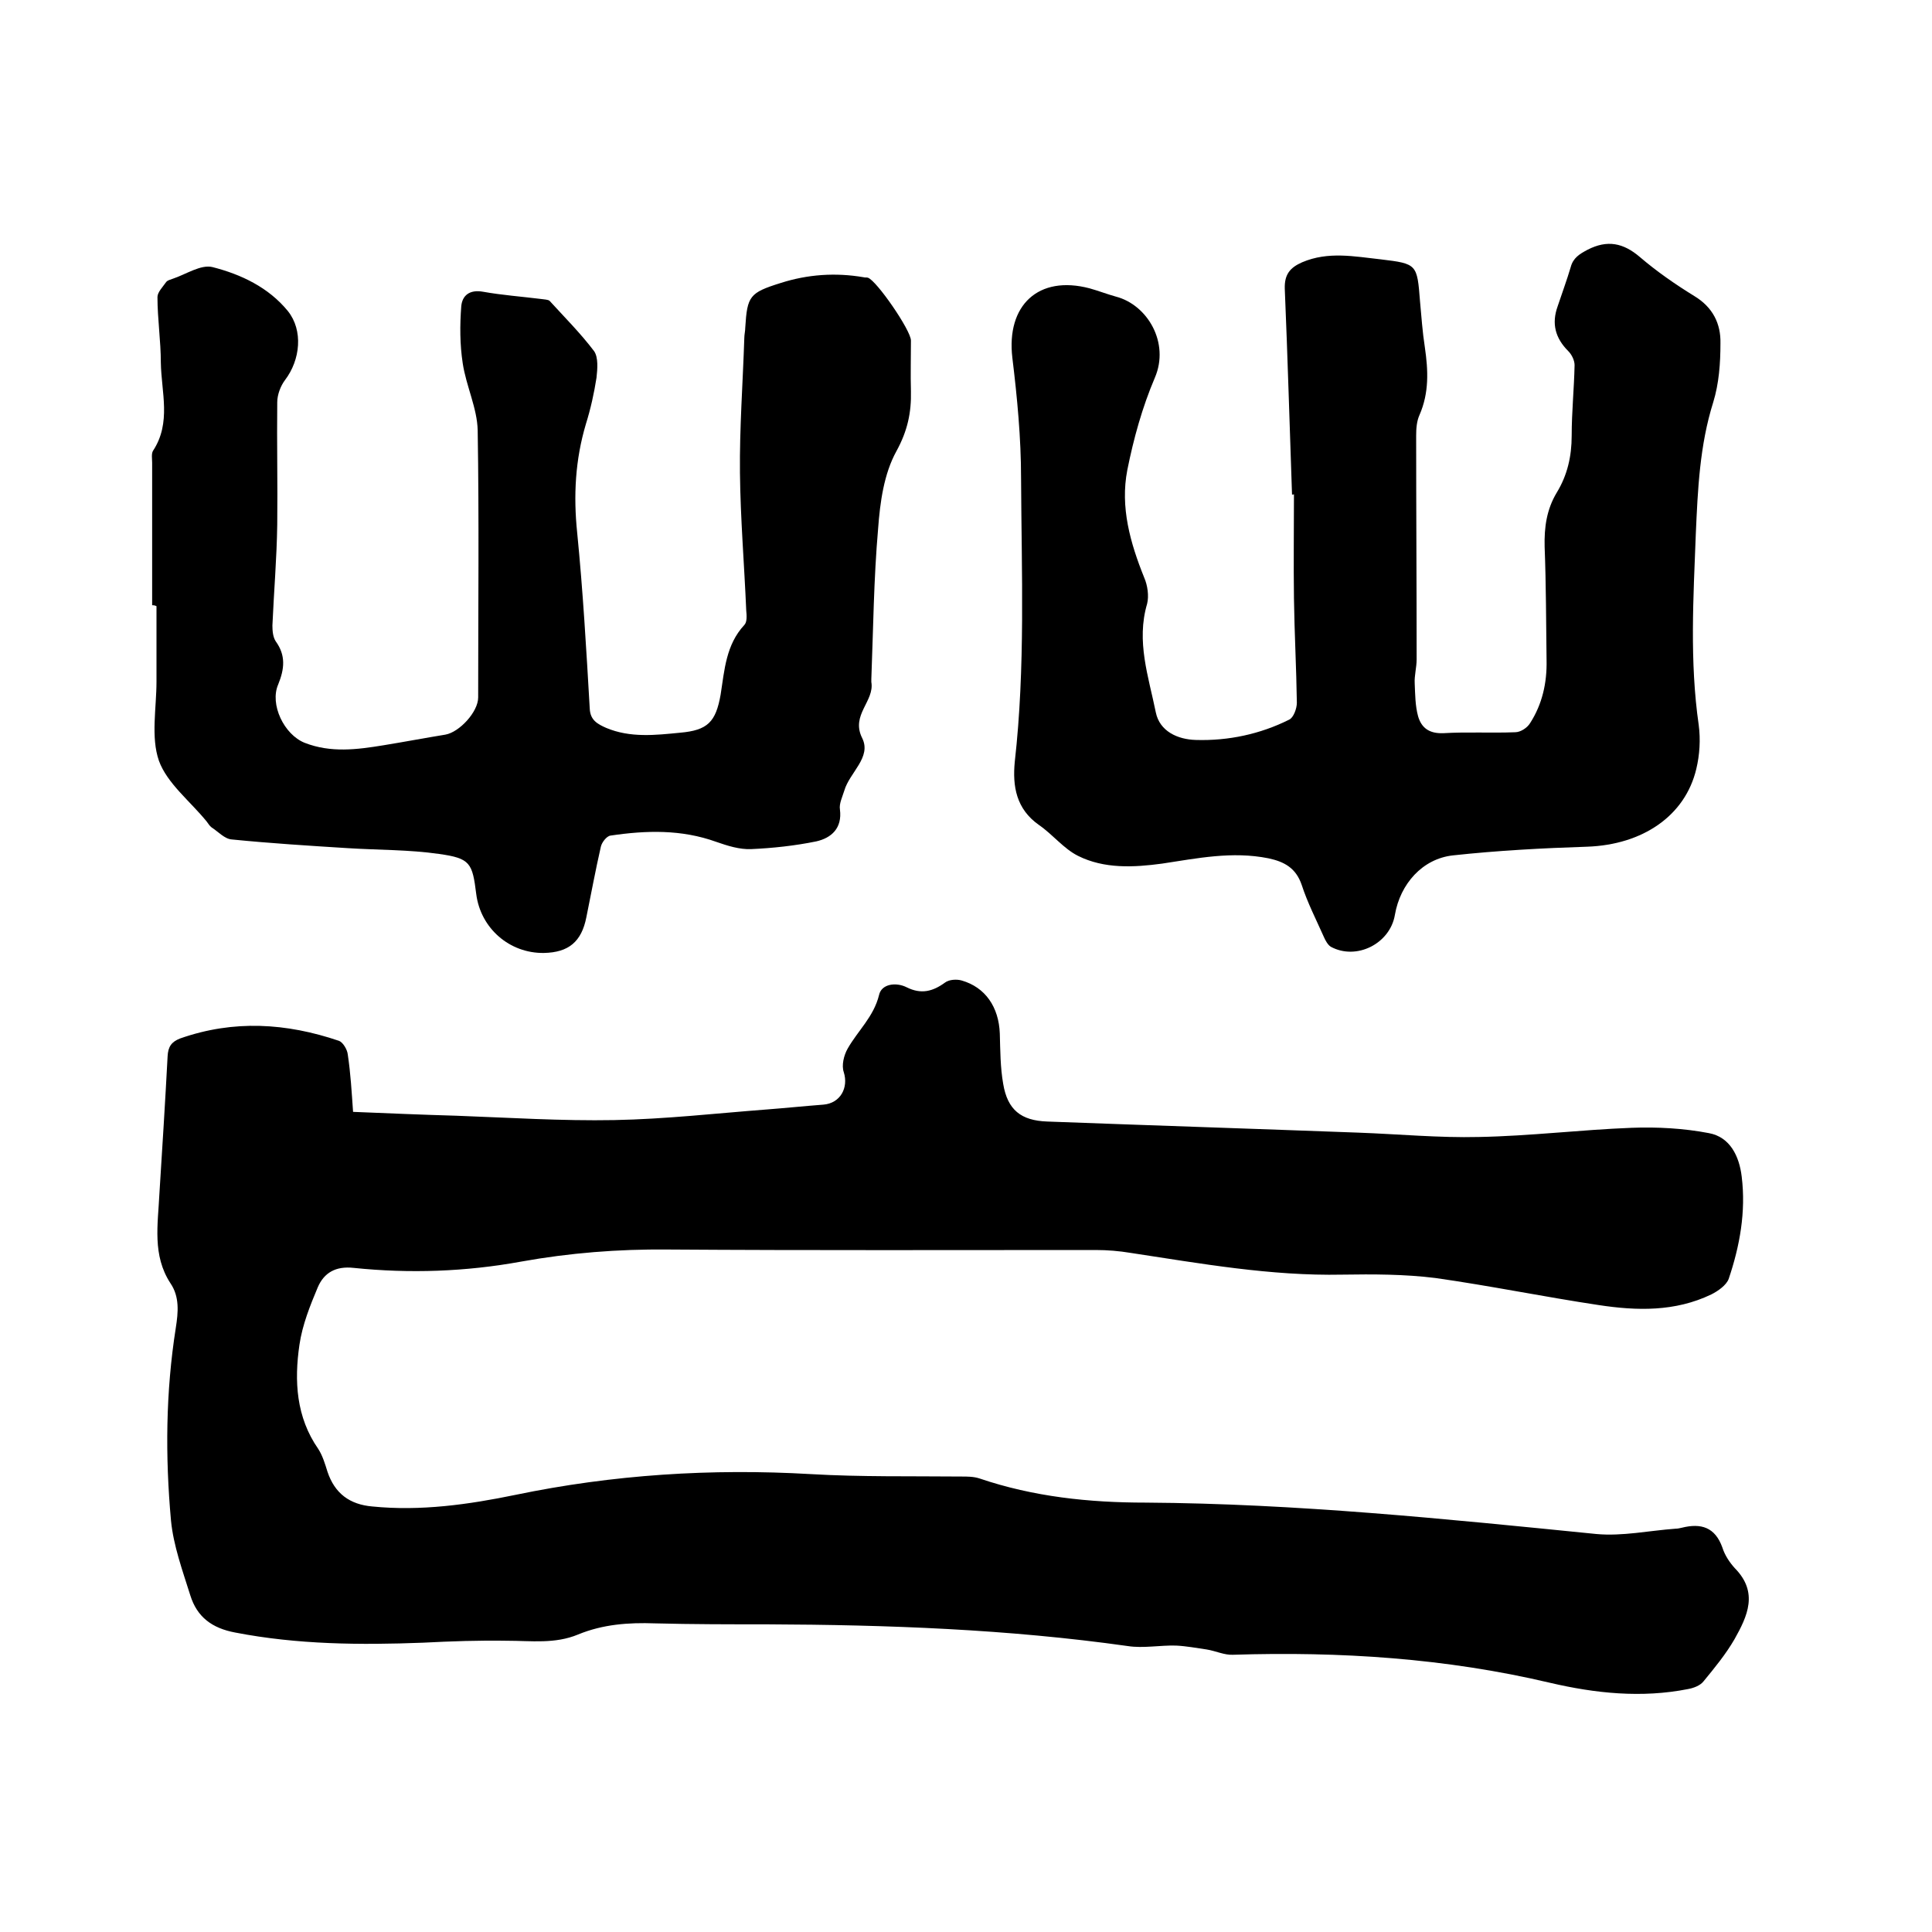
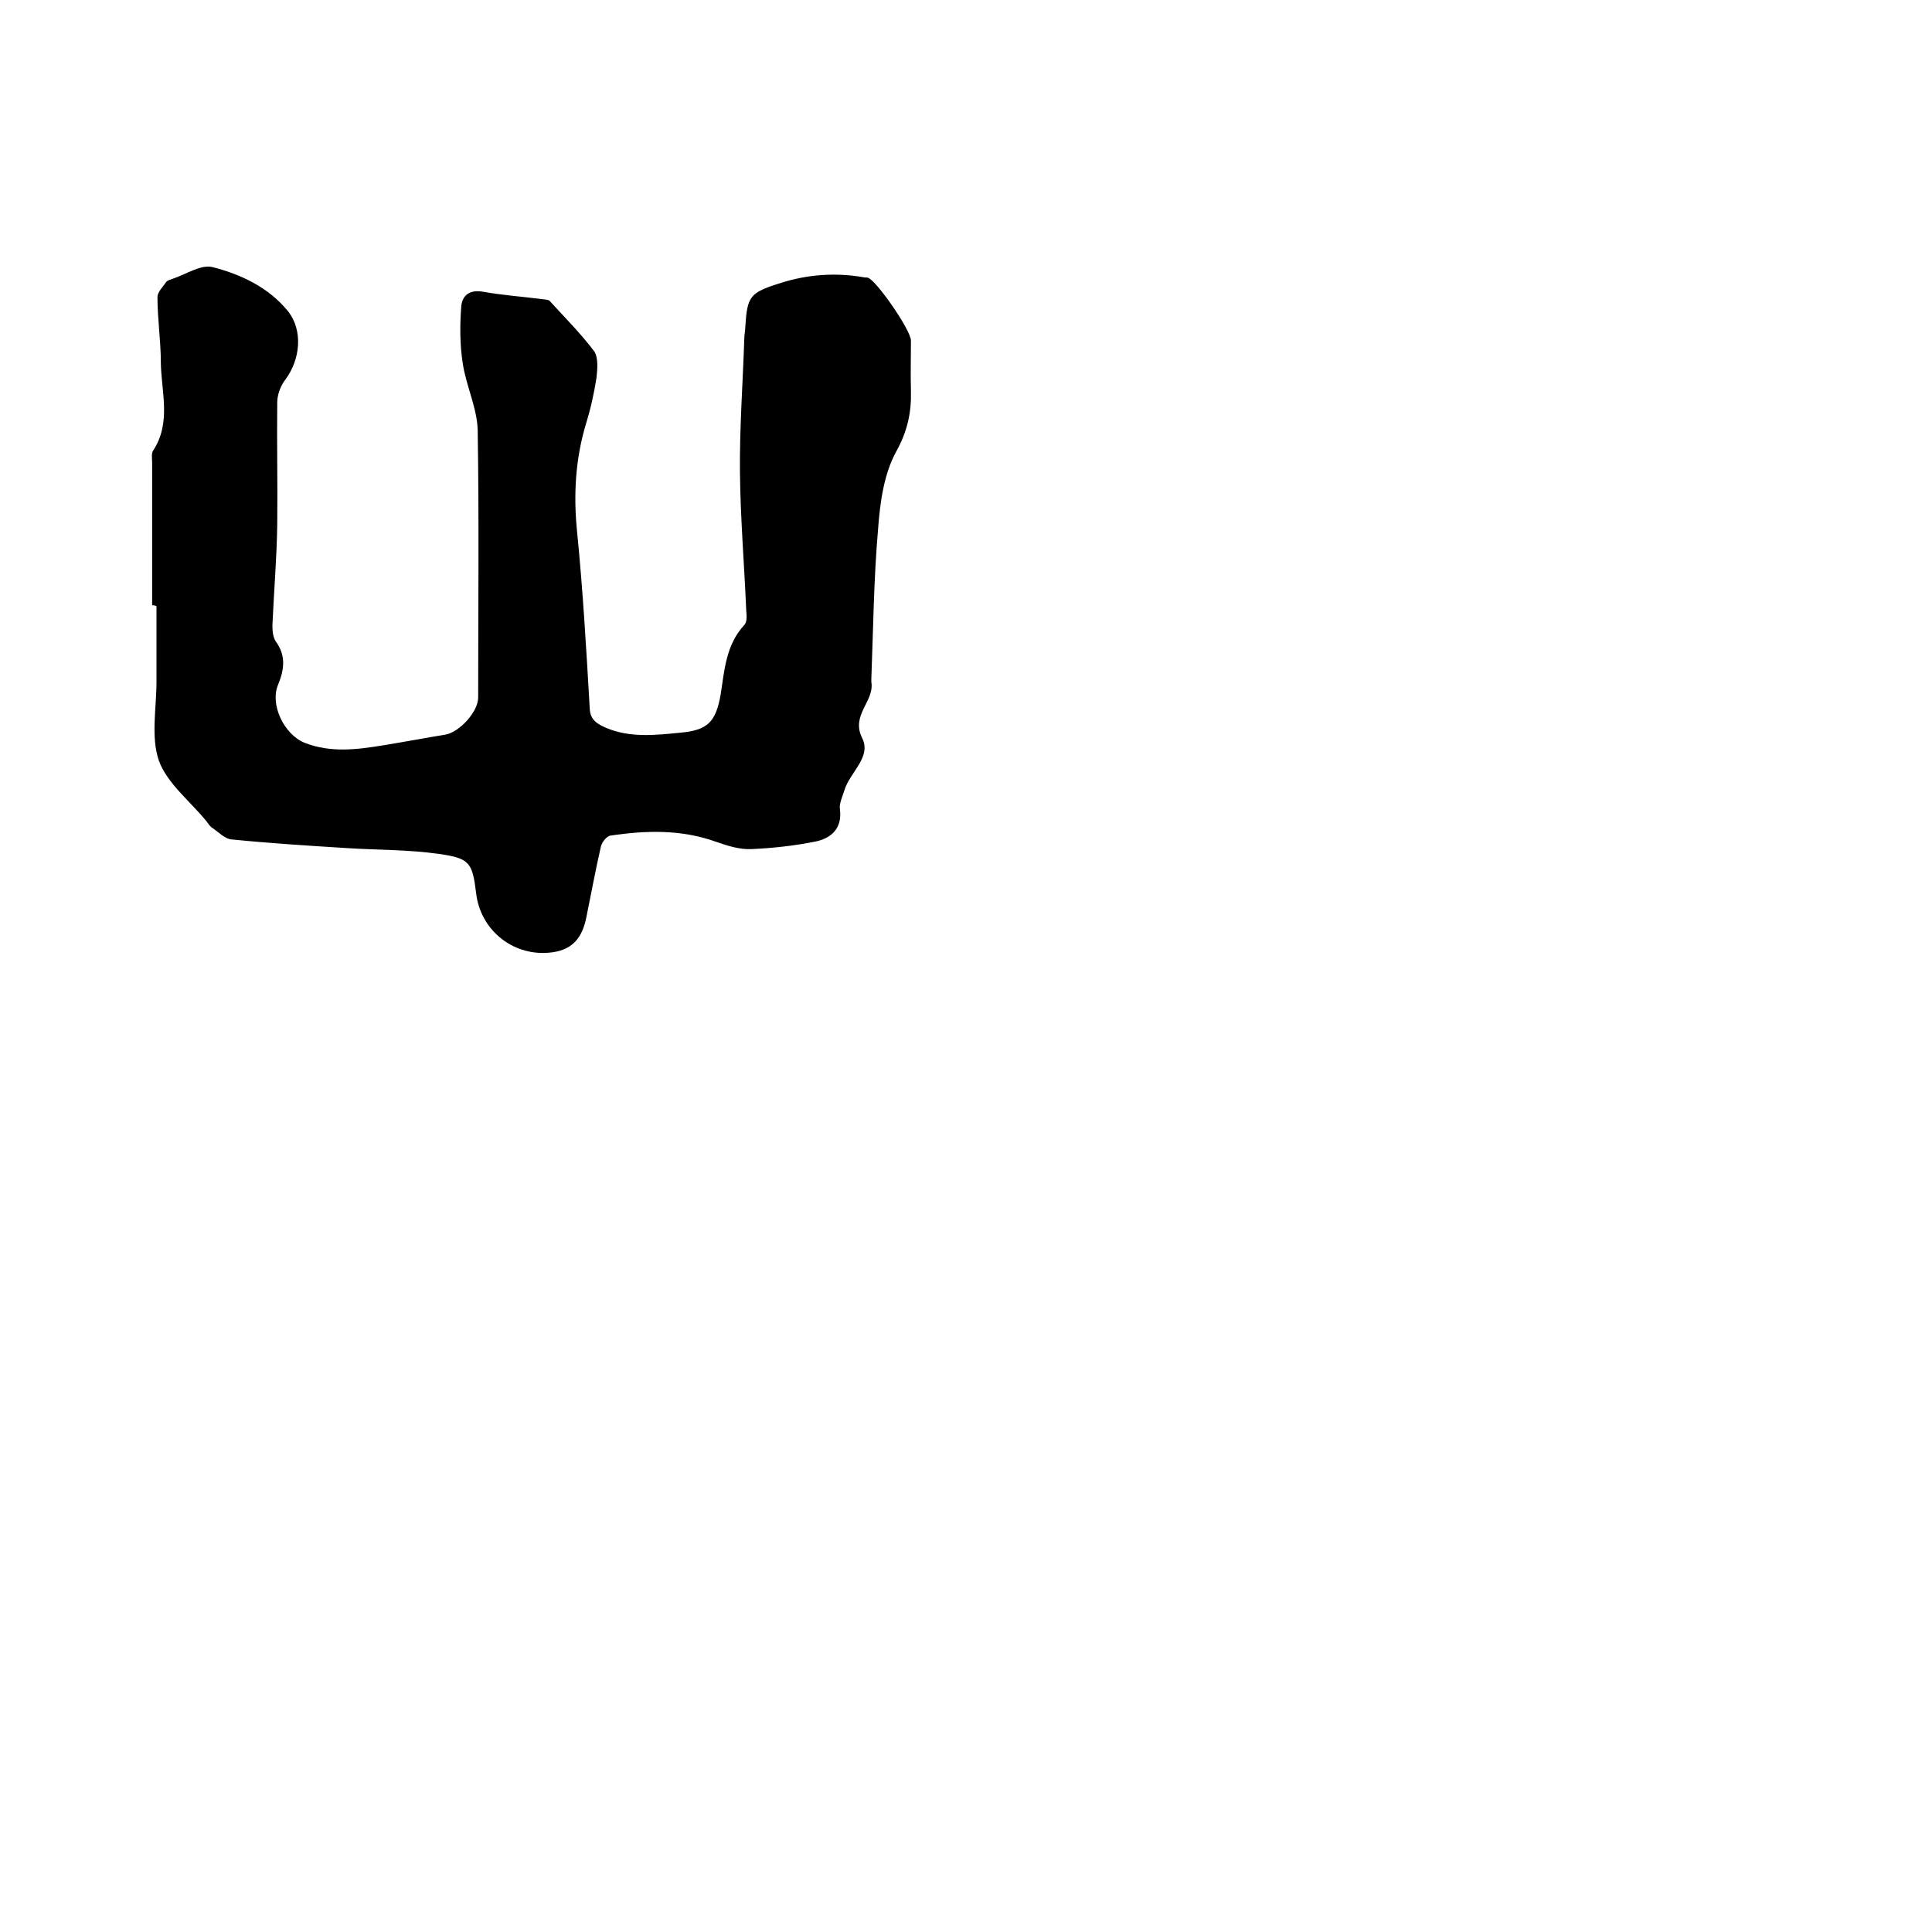
<svg xmlns="http://www.w3.org/2000/svg" enable-background="new 0 0 400 400" viewBox="0 0 400 400">
-   <path d="m73.1 230.2c7.3.3 14.4.6 21.4.8 10.9.4 21.8 1.1 32.7.9 10.6-.2 21.1-1.4 31.6-2.2 3.9-.3 7.8-.7 11.7-1 3.5-.3 5.2-3.5 4.2-6.7-.5-1.4 0-3.5.8-4.9 2.1-3.7 5.4-6.6 6.5-11.1.5-2.3 3.5-2.7 5.7-1.6 3 1.5 5.4.9 8-1 .8-.6 2.4-.7 3.4-.4 4.9 1.4 7.7 5.5 7.9 11 .1 3.5.1 7 .7 10.4.9 5.4 3.7 7.6 9.1 7.8 21.5.8 42.9 1.5 64.4 2.3 8.3.3 16.7 1.1 25 .9 10.6-.2 21.1-1.5 31.6-1.9 5.3-.2 10.8.1 16 1.1 4.4.8 6.3 4.8 6.8 9 .9 7.3-.4 14.4-2.7 21.2-.5 1.3-2.2 2.5-3.6 3.2-7.5 3.6-15.4 3.4-23.3 2.2-11.3-1.7-22.5-4-33.8-5.6-6.4-.8-12.9-.8-19.3-.7-14.8.3-29.3-2.3-43.8-4.5-2.4-.4-4.8-.6-7.3-.6-29.5 0-59.1.1-88.6-.1-10.2-.1-20.3.7-30.3 2.5-11.5 2.1-23.1 2.5-34.7 1.3-3.7-.4-6.1 1-7.4 4-1.6 3.8-3.2 7.8-3.8 11.9-1.1 7.5-.7 15 3.9 21.6.9 1.4 1.4 3.1 1.9 4.7 1.5 4.5 4.6 6.8 9.3 7.2 10 1 19.9-.4 29.6-2.4 20.2-4.2 40.6-5.5 61.2-4.3 10.3.6 20.7.4 31.1.5 1.3 0 2.6 0 3.8.4 11.2 3.8 22.7 5 34.4 5 31.3.2 62.3 3.4 93.3 6.5 5.4.5 10.9-.7 16.4-1.1.4 0 .9-.1 1.3-.2 4-1 6.9-.1 8.4 4.1.5 1.6 1.5 3.1 2.6 4.3 4.9 5 2.6 9.9-.1 14.7-1.8 3.1-4.1 5.9-6.4 8.7-.7.9-2.1 1.4-3.2 1.6-9.6 1.9-19.2.9-28.6-1.3-21.6-5.1-43.5-6.5-65.6-5.8-1.8.1-3.6-.8-5.5-1.1-2.1-.3-4.2-.7-6.3-.8-3.3-.1-6.8.6-10 .1-24.8-3.5-49.7-4.4-74.7-4.5-7.7 0-15.5 0-23.2-.2-5.5-.2-10.8.2-15.9 2.3-4.8 2-9.7 1.3-14.7 1.3-5.8-.1-11.6.1-17.4.4-13 .5-26 .4-38.9-2.1-4.8-.9-7.9-3.2-9.3-7.7-1.6-5.1-3.5-10.3-4-15.5-1.2-13.3-1.1-26.6 1-39.9.5-3.2.8-6.4-1.1-9.2-3.8-5.8-2.6-12.2-2.3-18.5.6-9.5 1.2-19 1.7-28.5.1-2 .8-3 2.6-3.7 11.1-3.9 22-3.2 32.9.5.8.3 1.7 1.8 1.8 2.8.6 4 .8 7.7 1.1 11.9z" />
-   <path d="m267.5 102.4c-.5-14.2-.9-28.4-1.5-42.6-.1-3 1.1-4.4 3.6-5.5 5.4-2.3 10.8-1.2 16.3-.6 7.5.9 7.5 1 8.1 8.7.3 3.2.5 6.3 1 9.5.7 4.8.9 9.4-1.1 14-.6 1.3-.7 2.9-.7 4.3 0 15.4.1 30.9.1 46.3 0 1.7-.5 3.4-.4 5 .1 2.3.1 4.6.7 6.8.7 2.4 2.3 3.6 5.2 3.5 5-.3 9.9 0 14.9-.2 1.1 0 2.5-.9 3.1-1.9 2.5-3.9 3.5-8.3 3.4-13-.1-7.8-.1-15.7-.4-23.5-.1-4 .4-7.7 2.5-11.2 2.2-3.6 3.1-7.5 3.1-11.8 0-4.9.5-9.7.6-14.6 0-1-.6-2.2-1.3-2.9-2.7-2.7-3.5-5.7-2.2-9.3.9-2.7 1.9-5.4 2.7-8.1.5-1.9 1.8-2.7 3.5-3.6 4.1-2.1 7.4-1.4 10.8 1.5 3.5 3 7.4 5.7 11.3 8.1 3.8 2.3 5.5 5.7 5.4 9.8 0 4.1-.3 8.3-1.5 12.2-2.8 8.9-3.2 18.1-3.6 27.2-.5 13.2-1.3 26.4.6 39.6.4 3 .2 6.2-.5 9.1-2.3 9.7-11.1 15.7-22.6 16.1-9.3.3-18.6.8-27.8 1.8-6.3.7-10.9 5.9-12 12.3-1 6-8 9.5-13.3 6.6-.6-.4-1.1-1.3-1.4-2-1.6-3.6-3.4-7.1-4.6-10.8-1.2-3.5-3.6-4.8-6.9-5.5-7.5-1.5-14.7 0-22 1.1-5.9.8-12 1.1-17.4-1.6-3-1.5-5.2-4.4-8.1-6.4-4.7-3.3-5.5-8-5-13.1 2.2-19.5 1.4-39.1 1.3-58.7 0-8.3-.8-16.7-1.8-24.9-1.3-10.9 5.4-17.2 16-14.4 1.8.5 3.6 1.2 5.4 1.7 6.6 1.7 11.2 9.6 8.1 16.8-2.6 6.1-4.4 12.6-5.7 19.1-1.5 7.7.6 15.1 3.5 22.3.7 1.6 1 3.8.6 5.4-2.3 7.8.3 15.1 1.8 22.5.8 3.9 4.5 5.6 8.3 5.7 6.7.2 13.3-1.2 19.3-4.2.9-.4 1.6-2.3 1.6-3.5-.1-7.2-.5-14.4-.6-21.6s0-14.4 0-21.6c0 .1-.2.1-.4.1z" />
  <path d="m31.5 125.3c0-9.8 0-19.7 0-29.5 0-.8-.2-1.9.2-2.5 3.8-5.8 1.7-12.1 1.6-18.2 0-4.5-.7-9.1-.7-13.6 0-1 1.1-2.1 1.8-3.1.3-.4.9-.5 1.4-.7 2.7-.9 5.8-3 8.2-2.4 5.9 1.5 11.6 4.2 15.6 9.1 3.2 4 2.6 10.1-.6 14.3-.9 1.2-1.6 3-1.6 4.6-.1 8.4.1 16.9 0 25.3-.1 7-.7 14-1 20.9 0 1.1.1 2.4.7 3.3 2.1 2.9 1.8 5.7.5 8.9-1.8 4.1 1.2 10.4 5.5 12.1 5.4 2.1 10.8 1.4 16.3.5 4.3-.7 8.5-1.5 12.8-2.2 2.9-.5 6.8-4.7 6.8-7.7 0-18.4.2-36.8-.1-55.3-.1-4.6-2.4-9.2-3.1-13.9-.6-3.9-.6-7.9-.3-11.8.2-2.2 1.7-3.5 4.5-3 3.9.7 8 1 12 1.5.6.1 1.5.1 1.8.4 3.1 3.4 6.4 6.7 9.2 10.4.9 1.3.7 3.7.5 5.5-.5 3.2-1.2 6.4-2.2 9.6-2.2 7.4-2.6 14.8-1.8 22.5 1.2 12.1 1.9 24.3 2.6 36.4.1 2.4 1.6 3.2 3.4 4 5 2.1 10.2 1.5 15.3 1 5.7-.5 7.4-2.2 8.4-7.9.8-5.1 1.1-10.3 4.9-14.4.6-.6.5-2 .4-3-.4-9.5-1.2-19-1.3-28.5-.1-9.3.6-18.6.9-27.9 0-.7.2-1.5.2-2.2.4-6.5.9-7.2 7.3-9.2 5.6-1.8 11.4-2.2 17.2-1.2.3.1.6 0 .9.1 1.8.6 8.9 10.9 8.9 13 0 3.5-.1 7 0 10.5.1 4.4-.7 8.2-3 12.4-2.6 4.7-3.4 10.6-3.8 16.1-.9 10.3-1 20.7-1.4 31.1v.6c.7 4-4.3 6.8-1.9 11.6 2 4-2.6 7.1-3.7 10.9-.4 1.3-1.1 2.7-.9 3.9.5 3.9-1.8 5.9-4.9 6.6-4.4.9-9 1.4-13.5 1.6-2.4.1-4.9-.7-7.2-1.5-7.2-2.6-14.5-2.4-21.9-1.3-.8.1-1.8 1.4-2 2.3-1.1 4.8-2 9.7-3 14.6-1 5.1-3.7 7.3-8.8 7.4-7.1.1-13.1-5.1-14-12.2-.8-6.4-1.2-7.4-7.7-8.3-6.2-.9-12.6-.8-18.9-1.2-8-.5-16-1-24-1.8-1.5-.1-2.8-1.6-4.2-2.5-.4-.3-.7-.8-1-1.2-3.4-4.2-8.2-7.9-9.9-12.6-1.7-4.9-.5-10.9-.5-16.4 0-5.2 0-10.4 0-15.6-.4-.2-.7-.2-.9-.2z" />
</svg>